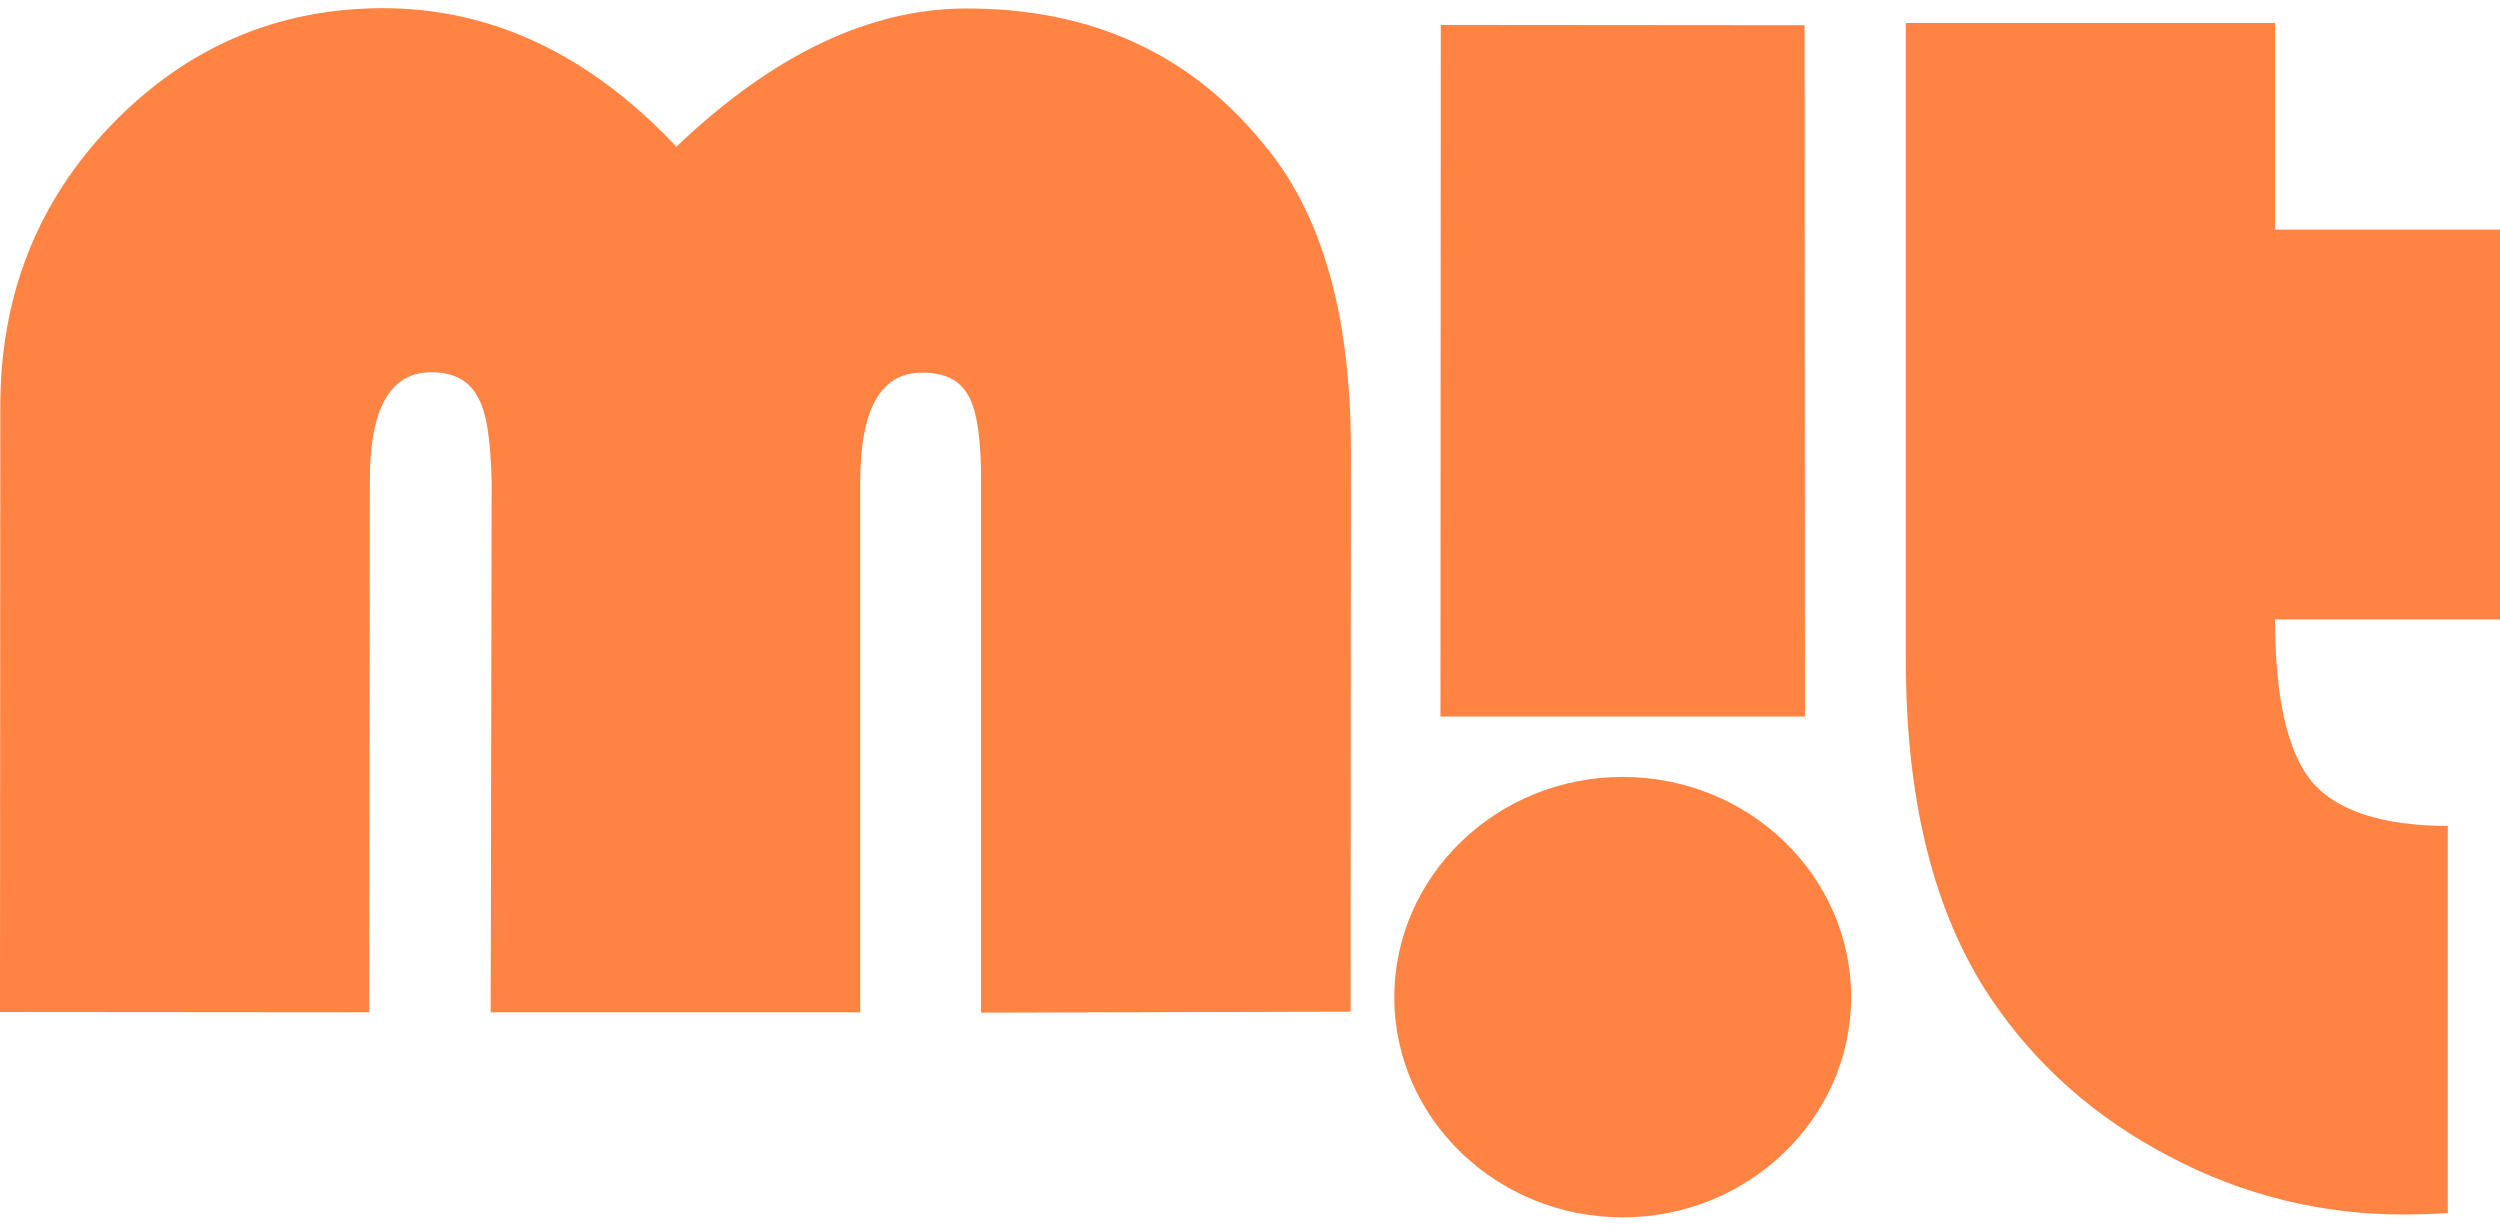
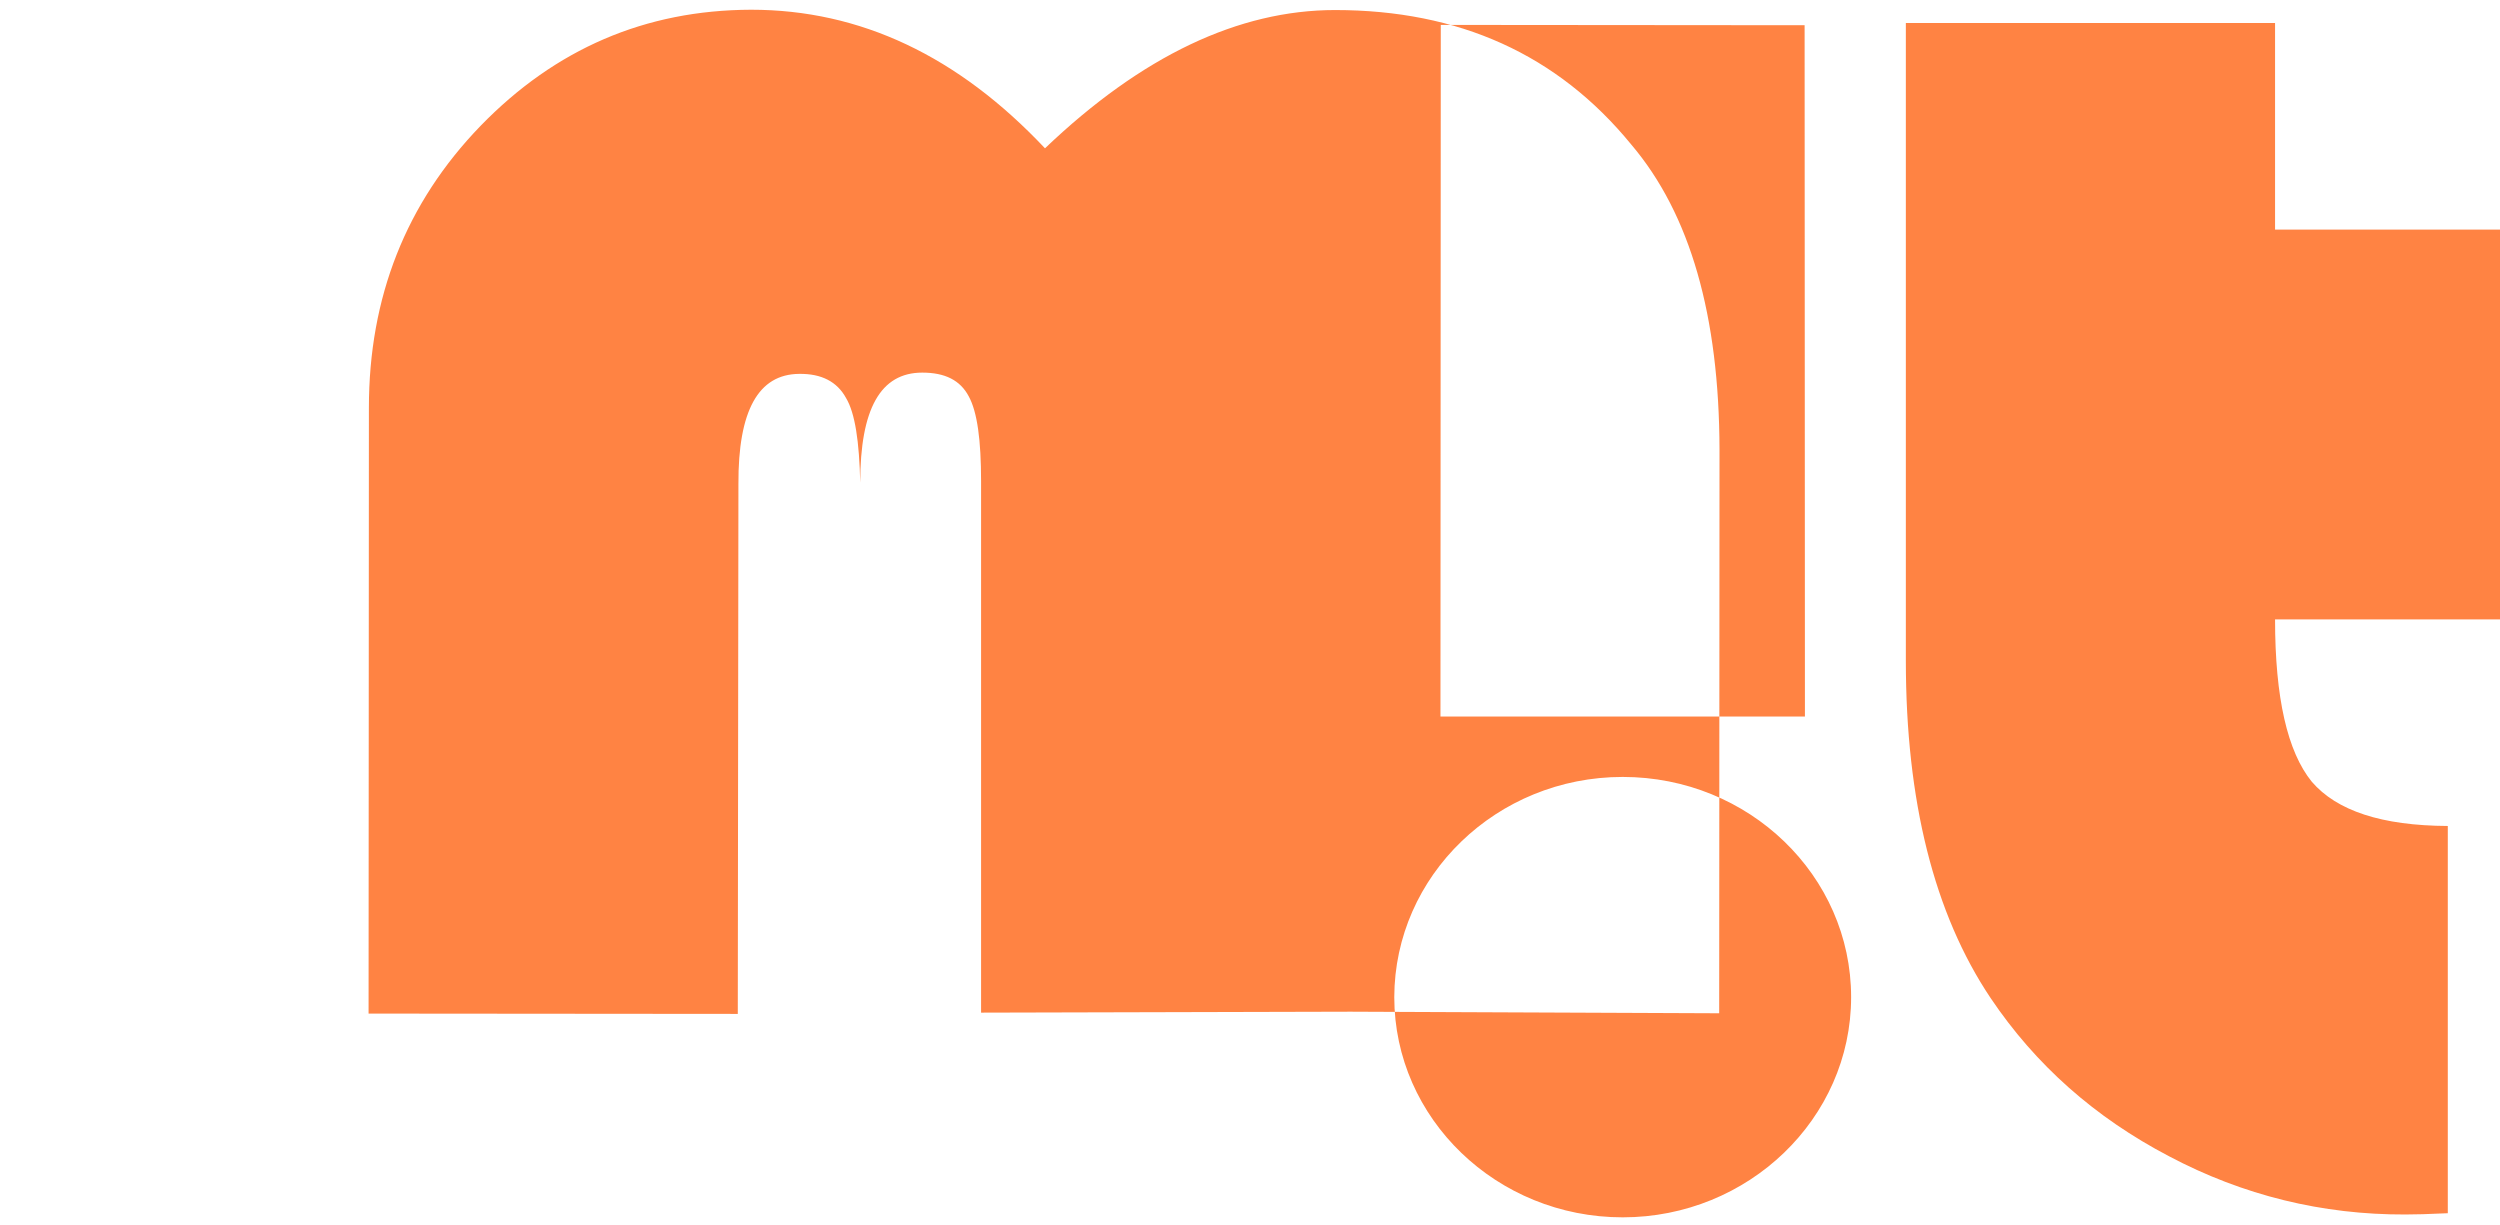
<svg xmlns="http://www.w3.org/2000/svg" xml:space="preserve" width="51px" height="25px" version="1.1" style="shape-rendering:geometricPrecision; text-rendering:geometricPrecision; image-rendering:optimizeQuality; fill-rule:evenodd; clip-rule:evenodd" viewBox="0 0 7.902 3.822">
  <defs>
    <style type="text/css"> .fil0 {fill:#FF8343} </style>
  </defs>
  <g id="Layer_x0020_1">
-     <path class="fil0" d="M7.191 0.047l0 0.653 0.711 0 0 1.232 -0.711 0c0,0.248 0.039,0.418 0.116,0.513 0.079,0.092 0.221,0.139 0.43,0.14l0 1.224c-0.061,0.003 -0.106,0.004 -0.134,0.004 -0.262,0.001 -0.513,-0.06 -0.747,-0.184 -0.235,-0.123 -0.422,-0.289 -0.564,-0.5 -0.179,-0.267 -0.268,-0.624 -0.268,-1.066l0 -2.016 1.167 0zm-2.922 3.125l-1.168 0.003 0 -1.68c0,-0.129 -0.012,-0.219 -0.039,-0.268 -0.027,-0.051 -0.075,-0.075 -0.147,-0.075 -0.132,0 -0.196,0.115 -0.196,0.348l0 1.674 -1.168 0 0.003 -1.679c-0.003,-0.129 -0.016,-0.22 -0.045,-0.268 -0.028,-0.051 -0.077,-0.077 -0.148,-0.076 -0.129,0.001 -0.193,0.116 -0.192,0.348l-0.002 1.675 -1.167 -0.001 0.001 -1.915c0,-0.349 0.117,-0.647 0.353,-0.891 0.236,-0.243 0.52,-0.366 0.855,-0.367 0.345,0 0.654,0.146 0.929,0.438 0.306,-0.292 0.612,-0.437 0.917,-0.437 0.391,0 0.703,0.14 0.936,0.425 0.187,0.22 0.278,0.542 0.279,0.964l-0.001 1.782zm1.582 -0.046c0,0.384 -0.325,0.696 -0.722,0.696 -0.398,0 -0.722,-0.312 -0.722,-0.696 0.001,-0.384 0.324,-0.696 0.722,-0.696 0.399,0 0.722,0.312 0.722,0.696zm-1.297 -3.073l1.15 0.001 0.001 2.185 -1.152 0 0.001 -2.186z" />
+     <path class="fil0" d="M7.191 0.047l0 0.653 0.711 0 0 1.232 -0.711 0c0,0.248 0.039,0.418 0.116,0.513 0.079,0.092 0.221,0.139 0.43,0.14l0 1.224c-0.061,0.003 -0.106,0.004 -0.134,0.004 -0.262,0.001 -0.513,-0.06 -0.747,-0.184 -0.235,-0.123 -0.422,-0.289 -0.564,-0.5 -0.179,-0.267 -0.268,-0.624 -0.268,-1.066l0 -2.016 1.167 0zm-2.922 3.125l-1.168 0.003 0 -1.68c0,-0.129 -0.012,-0.219 -0.039,-0.268 -0.027,-0.051 -0.075,-0.075 -0.147,-0.075 -0.132,0 -0.196,0.115 -0.196,0.348c-0.003,-0.129 -0.016,-0.22 -0.045,-0.268 -0.028,-0.051 -0.077,-0.077 -0.148,-0.076 -0.129,0.001 -0.193,0.116 -0.192,0.348l-0.002 1.675 -1.167 -0.001 0.001 -1.915c0,-0.349 0.117,-0.647 0.353,-0.891 0.236,-0.243 0.52,-0.366 0.855,-0.367 0.345,0 0.654,0.146 0.929,0.438 0.306,-0.292 0.612,-0.437 0.917,-0.437 0.391,0 0.703,0.14 0.936,0.425 0.187,0.22 0.278,0.542 0.279,0.964l-0.001 1.782zm1.582 -0.046c0,0.384 -0.325,0.696 -0.722,0.696 -0.398,0 -0.722,-0.312 -0.722,-0.696 0.001,-0.384 0.324,-0.696 0.722,-0.696 0.399,0 0.722,0.312 0.722,0.696zm-1.297 -3.073l1.15 0.001 0.001 2.185 -1.152 0 0.001 -2.186z" />
  </g>
</svg>